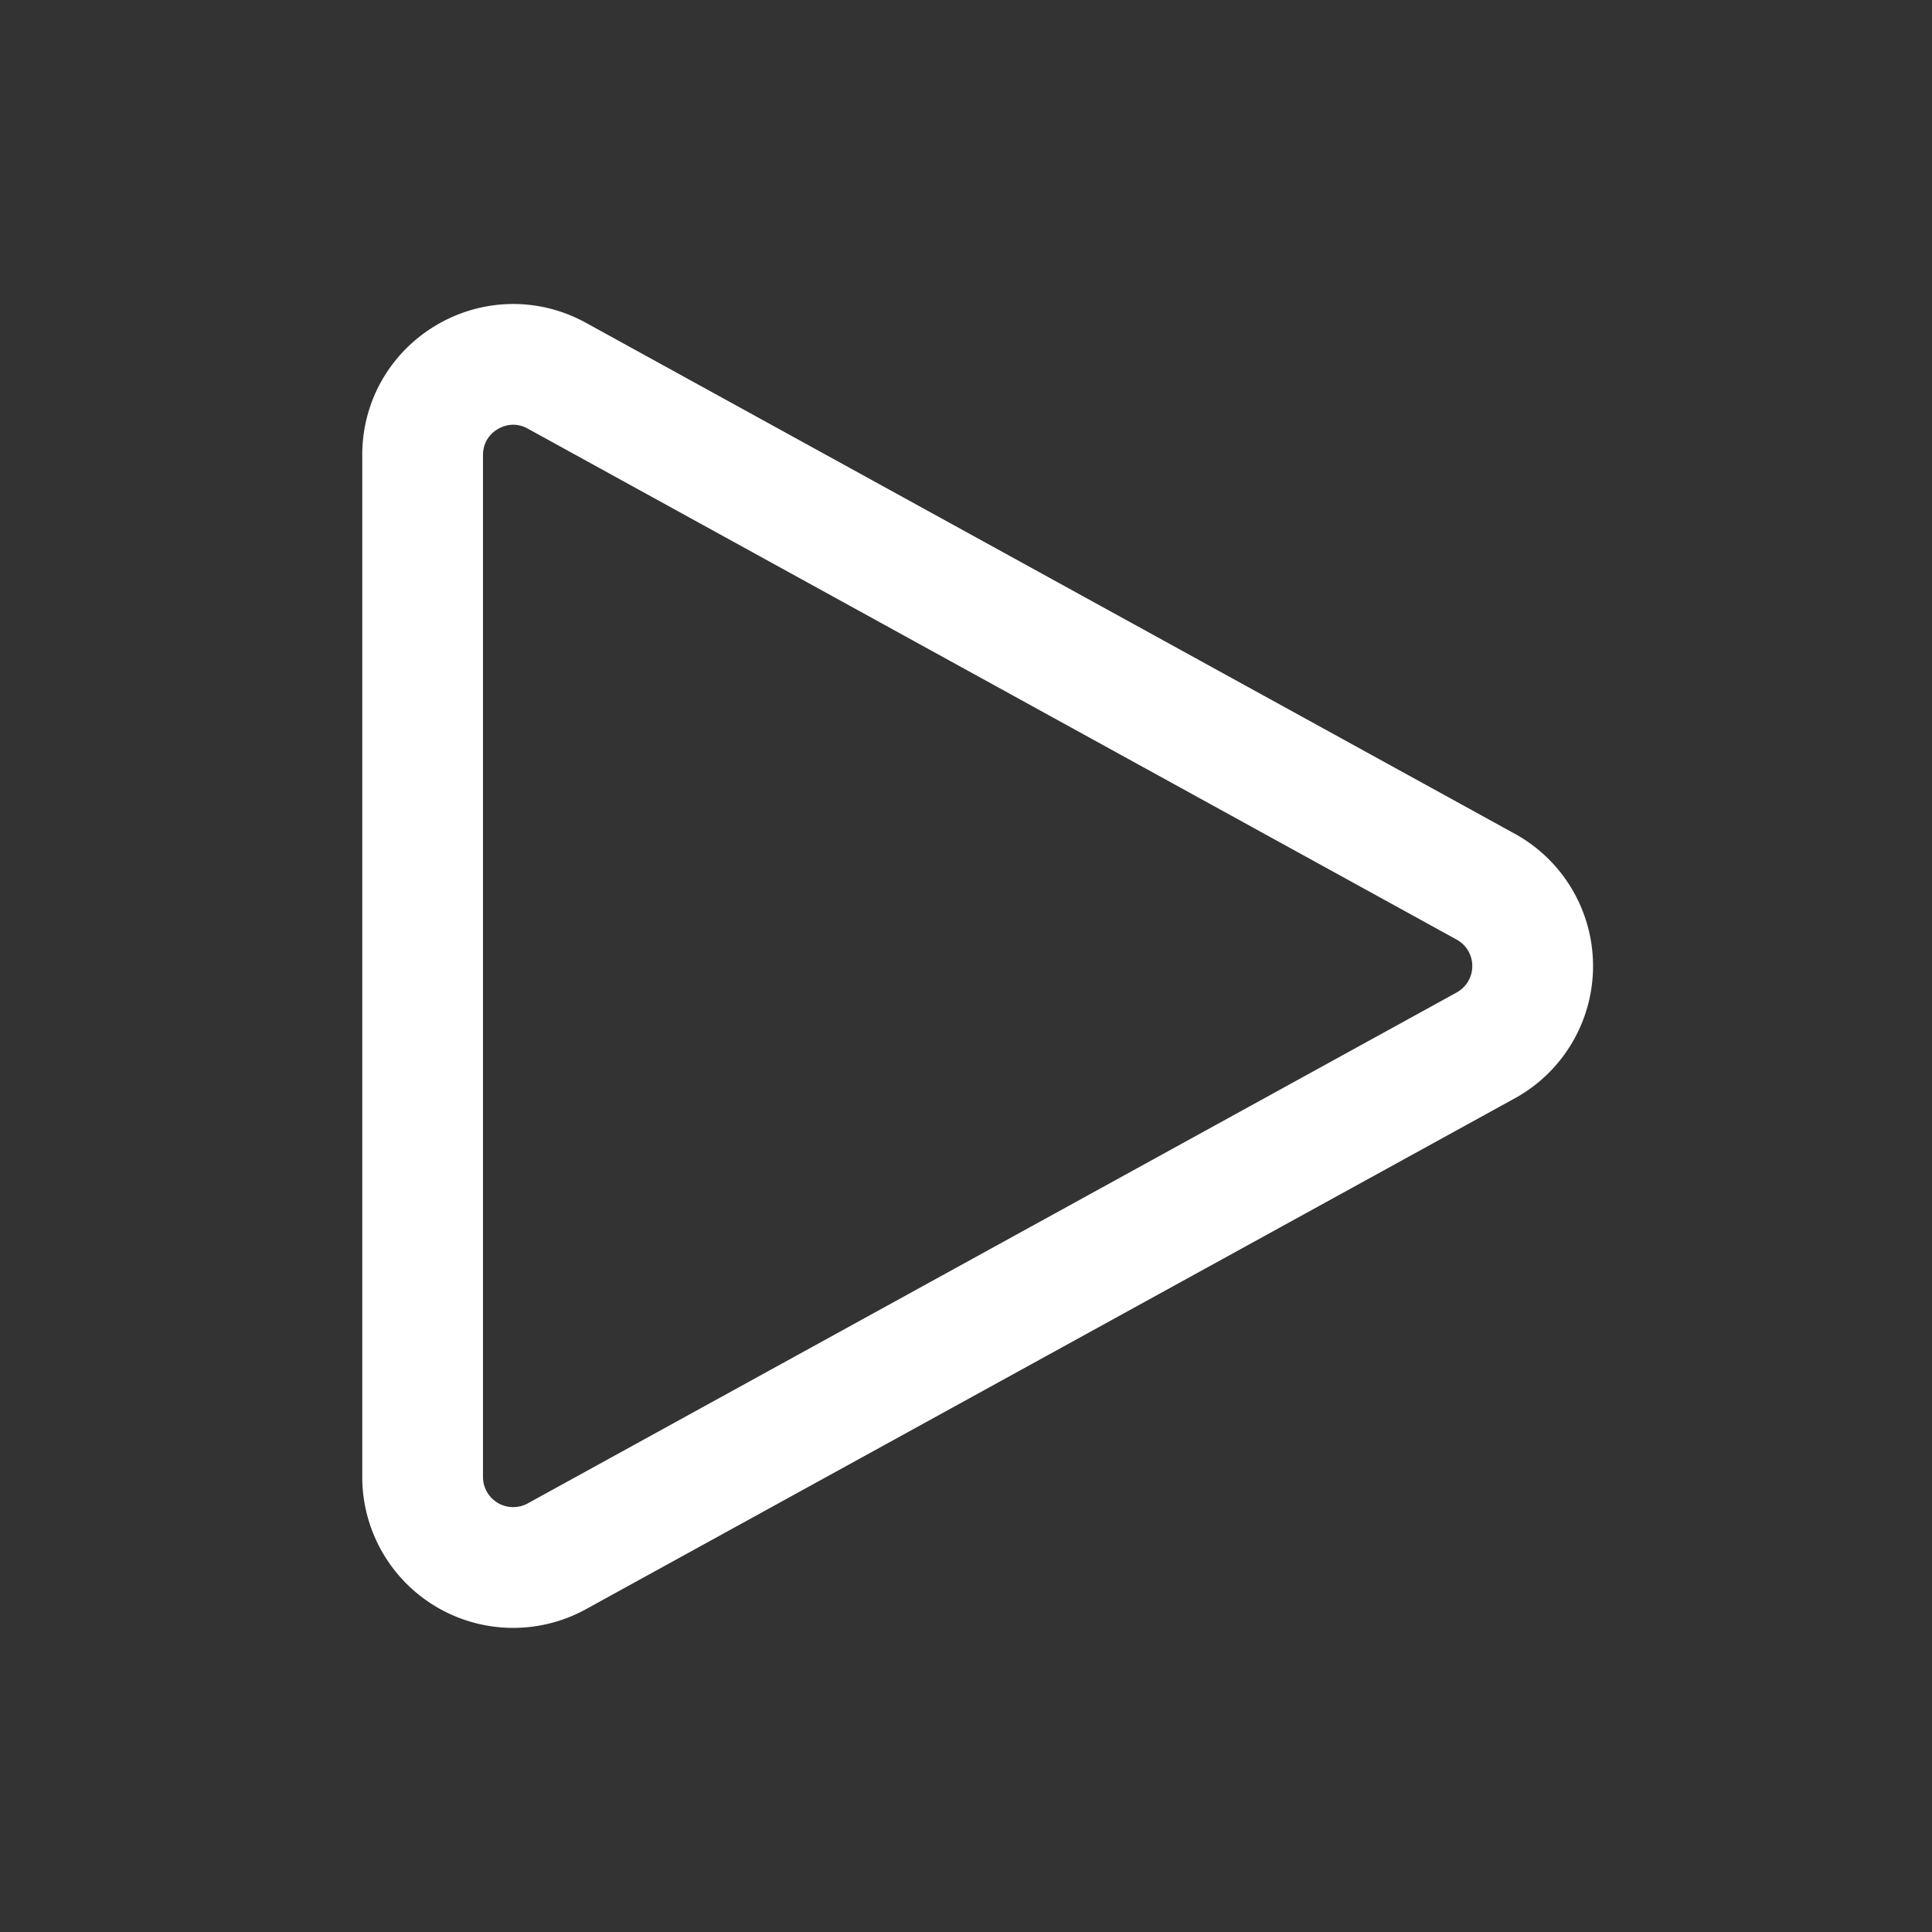
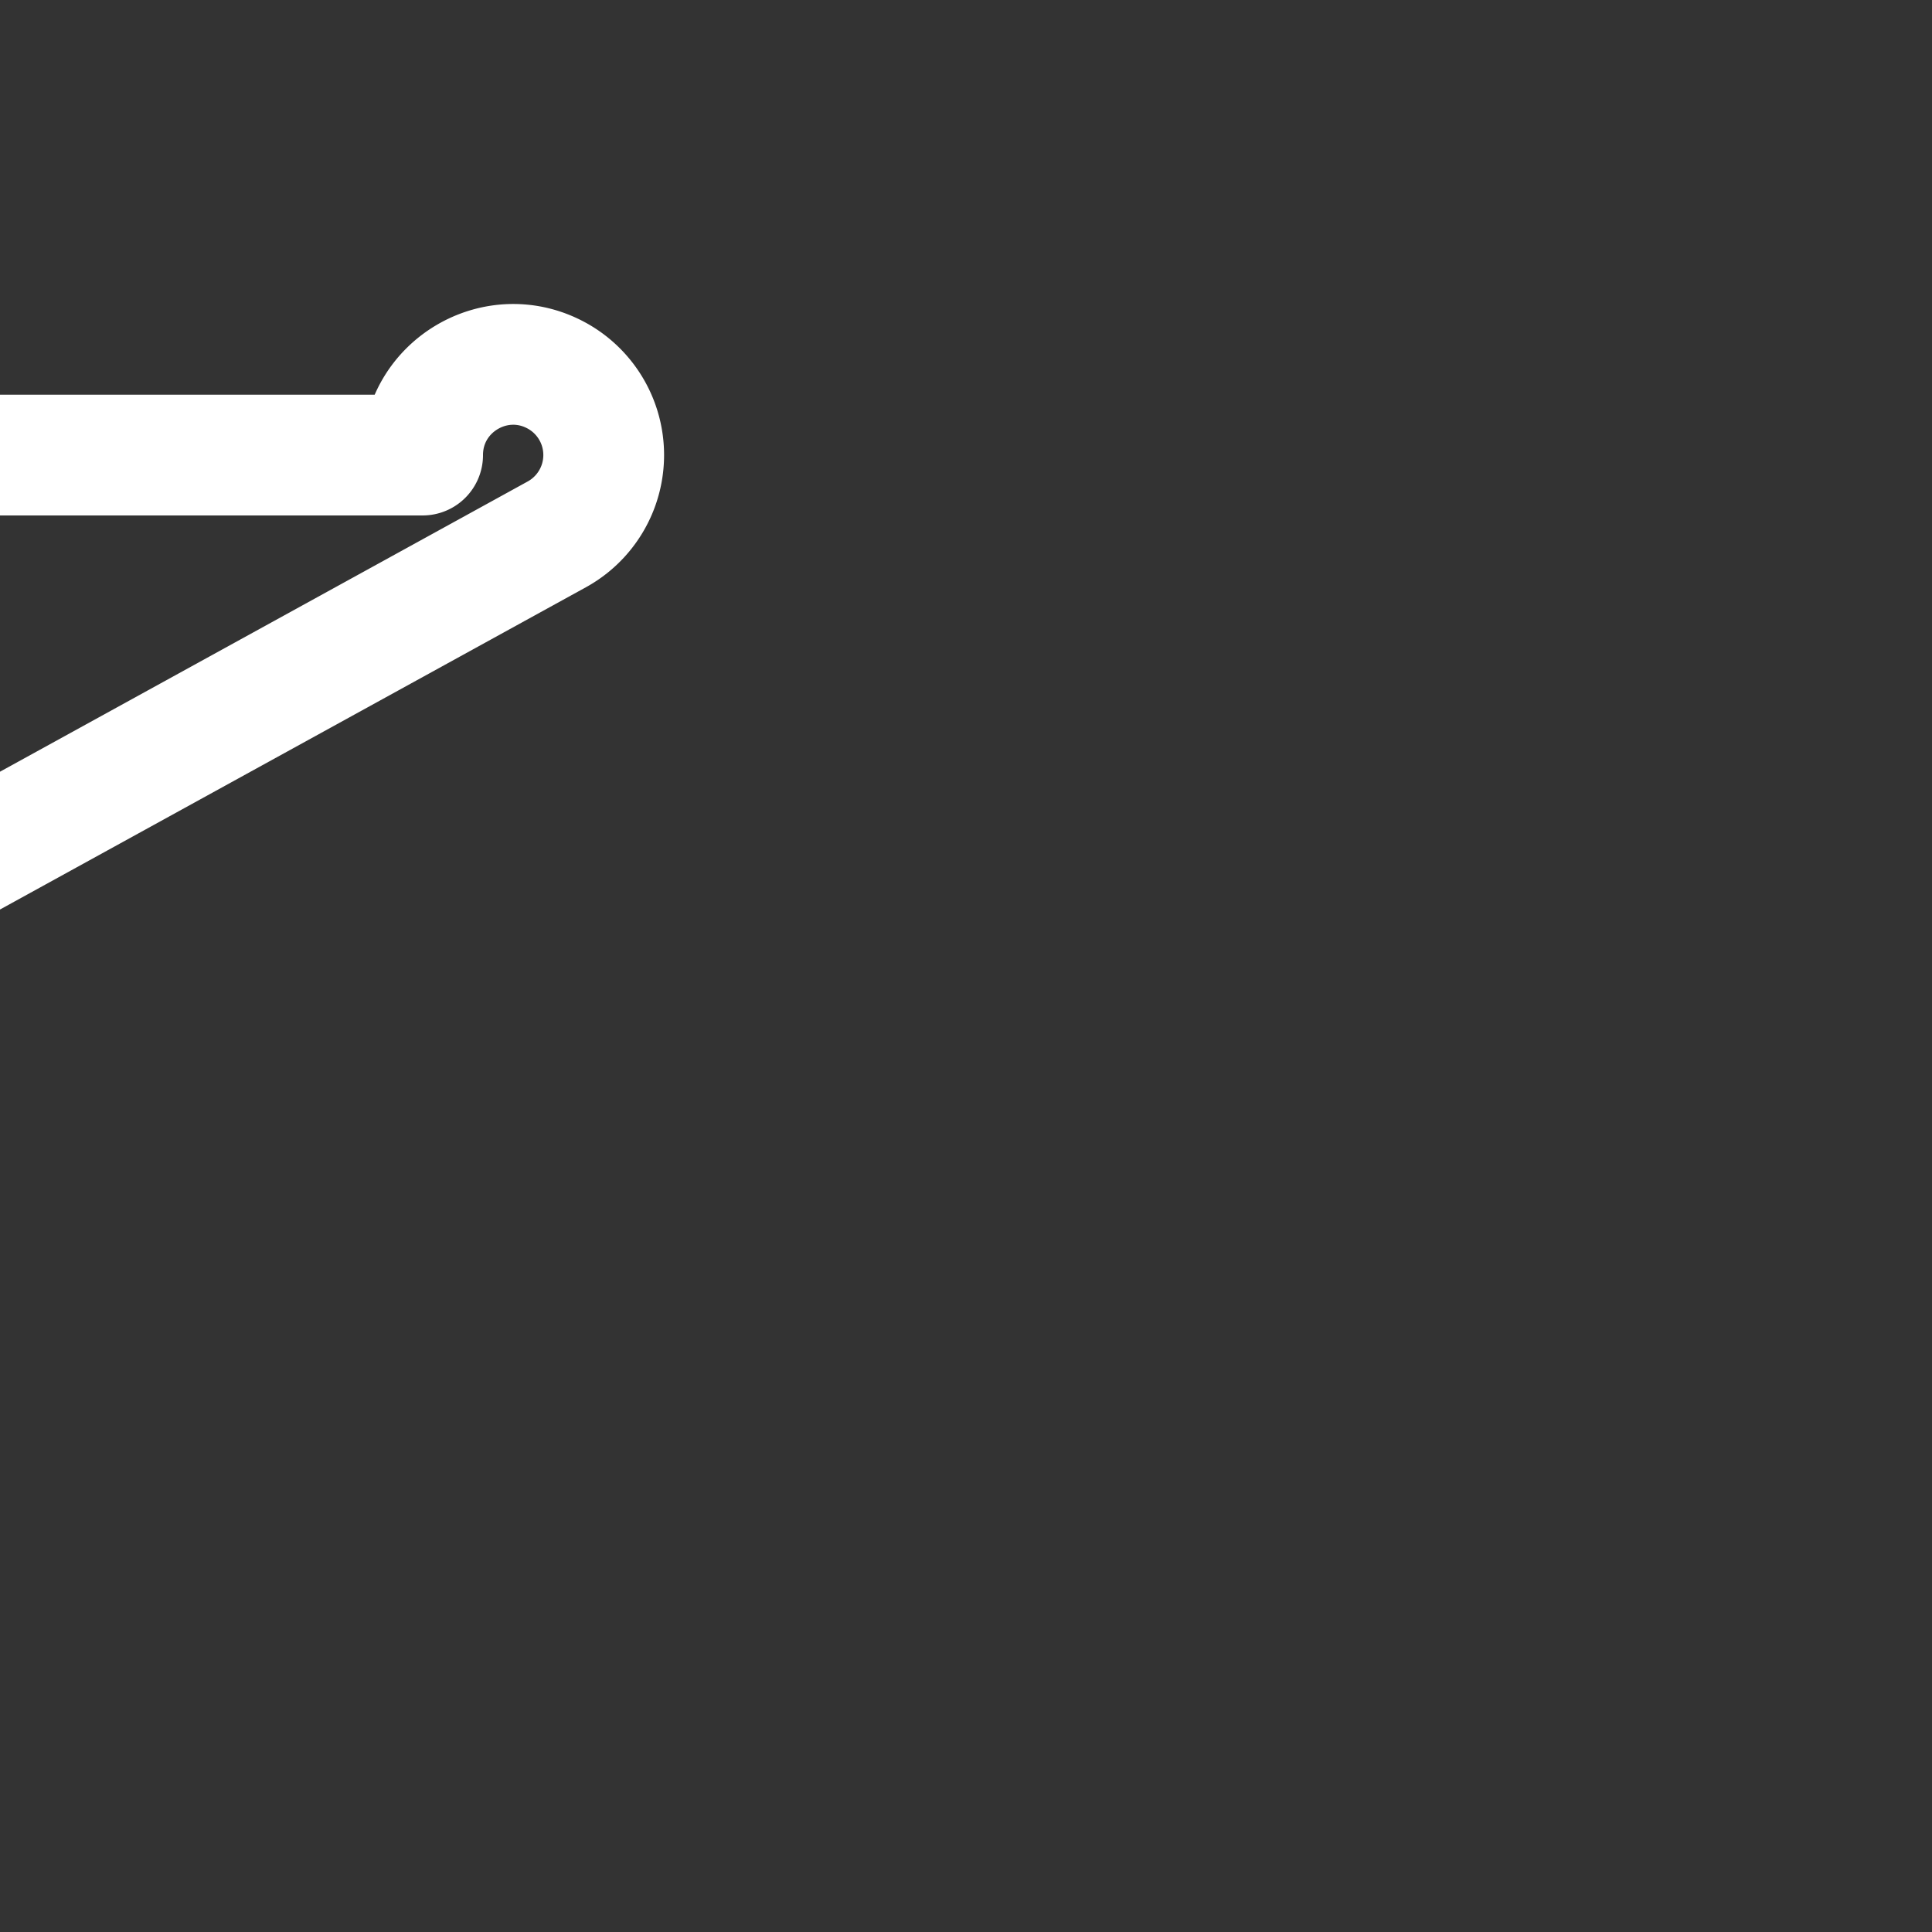
<svg xmlns="http://www.w3.org/2000/svg" fill="none" viewBox="0 0 24 24" stroke-width="1.5" stroke="#ffffff" class="w-10 h-10" width="50" height="50">
  <rect x="0" y="0" width="24" height="24" fill="#333333" stroke="none" />
-   <path stroke-linecap="round" stroke-linejoin="round" d="M5.25 5.653c0-.856.917-1.398 1.667-.986l11.54 6.348a1.125 1.125 0 010 1.971l-11.54 6.347a1.125 1.125 0 01-1.667-.985V5.653z" stroke="#FFFFFF" fill="none" stroke-width="1.5px" />
+   <path stroke-linecap="round" stroke-linejoin="round" d="M5.25 5.653c0-.856.917-1.398 1.667-.986a1.125 1.125 0 010 1.971l-11.54 6.347a1.125 1.125 0 01-1.667-.985V5.653z" stroke="#FFFFFF" fill="none" stroke-width="1.5px" />
</svg>